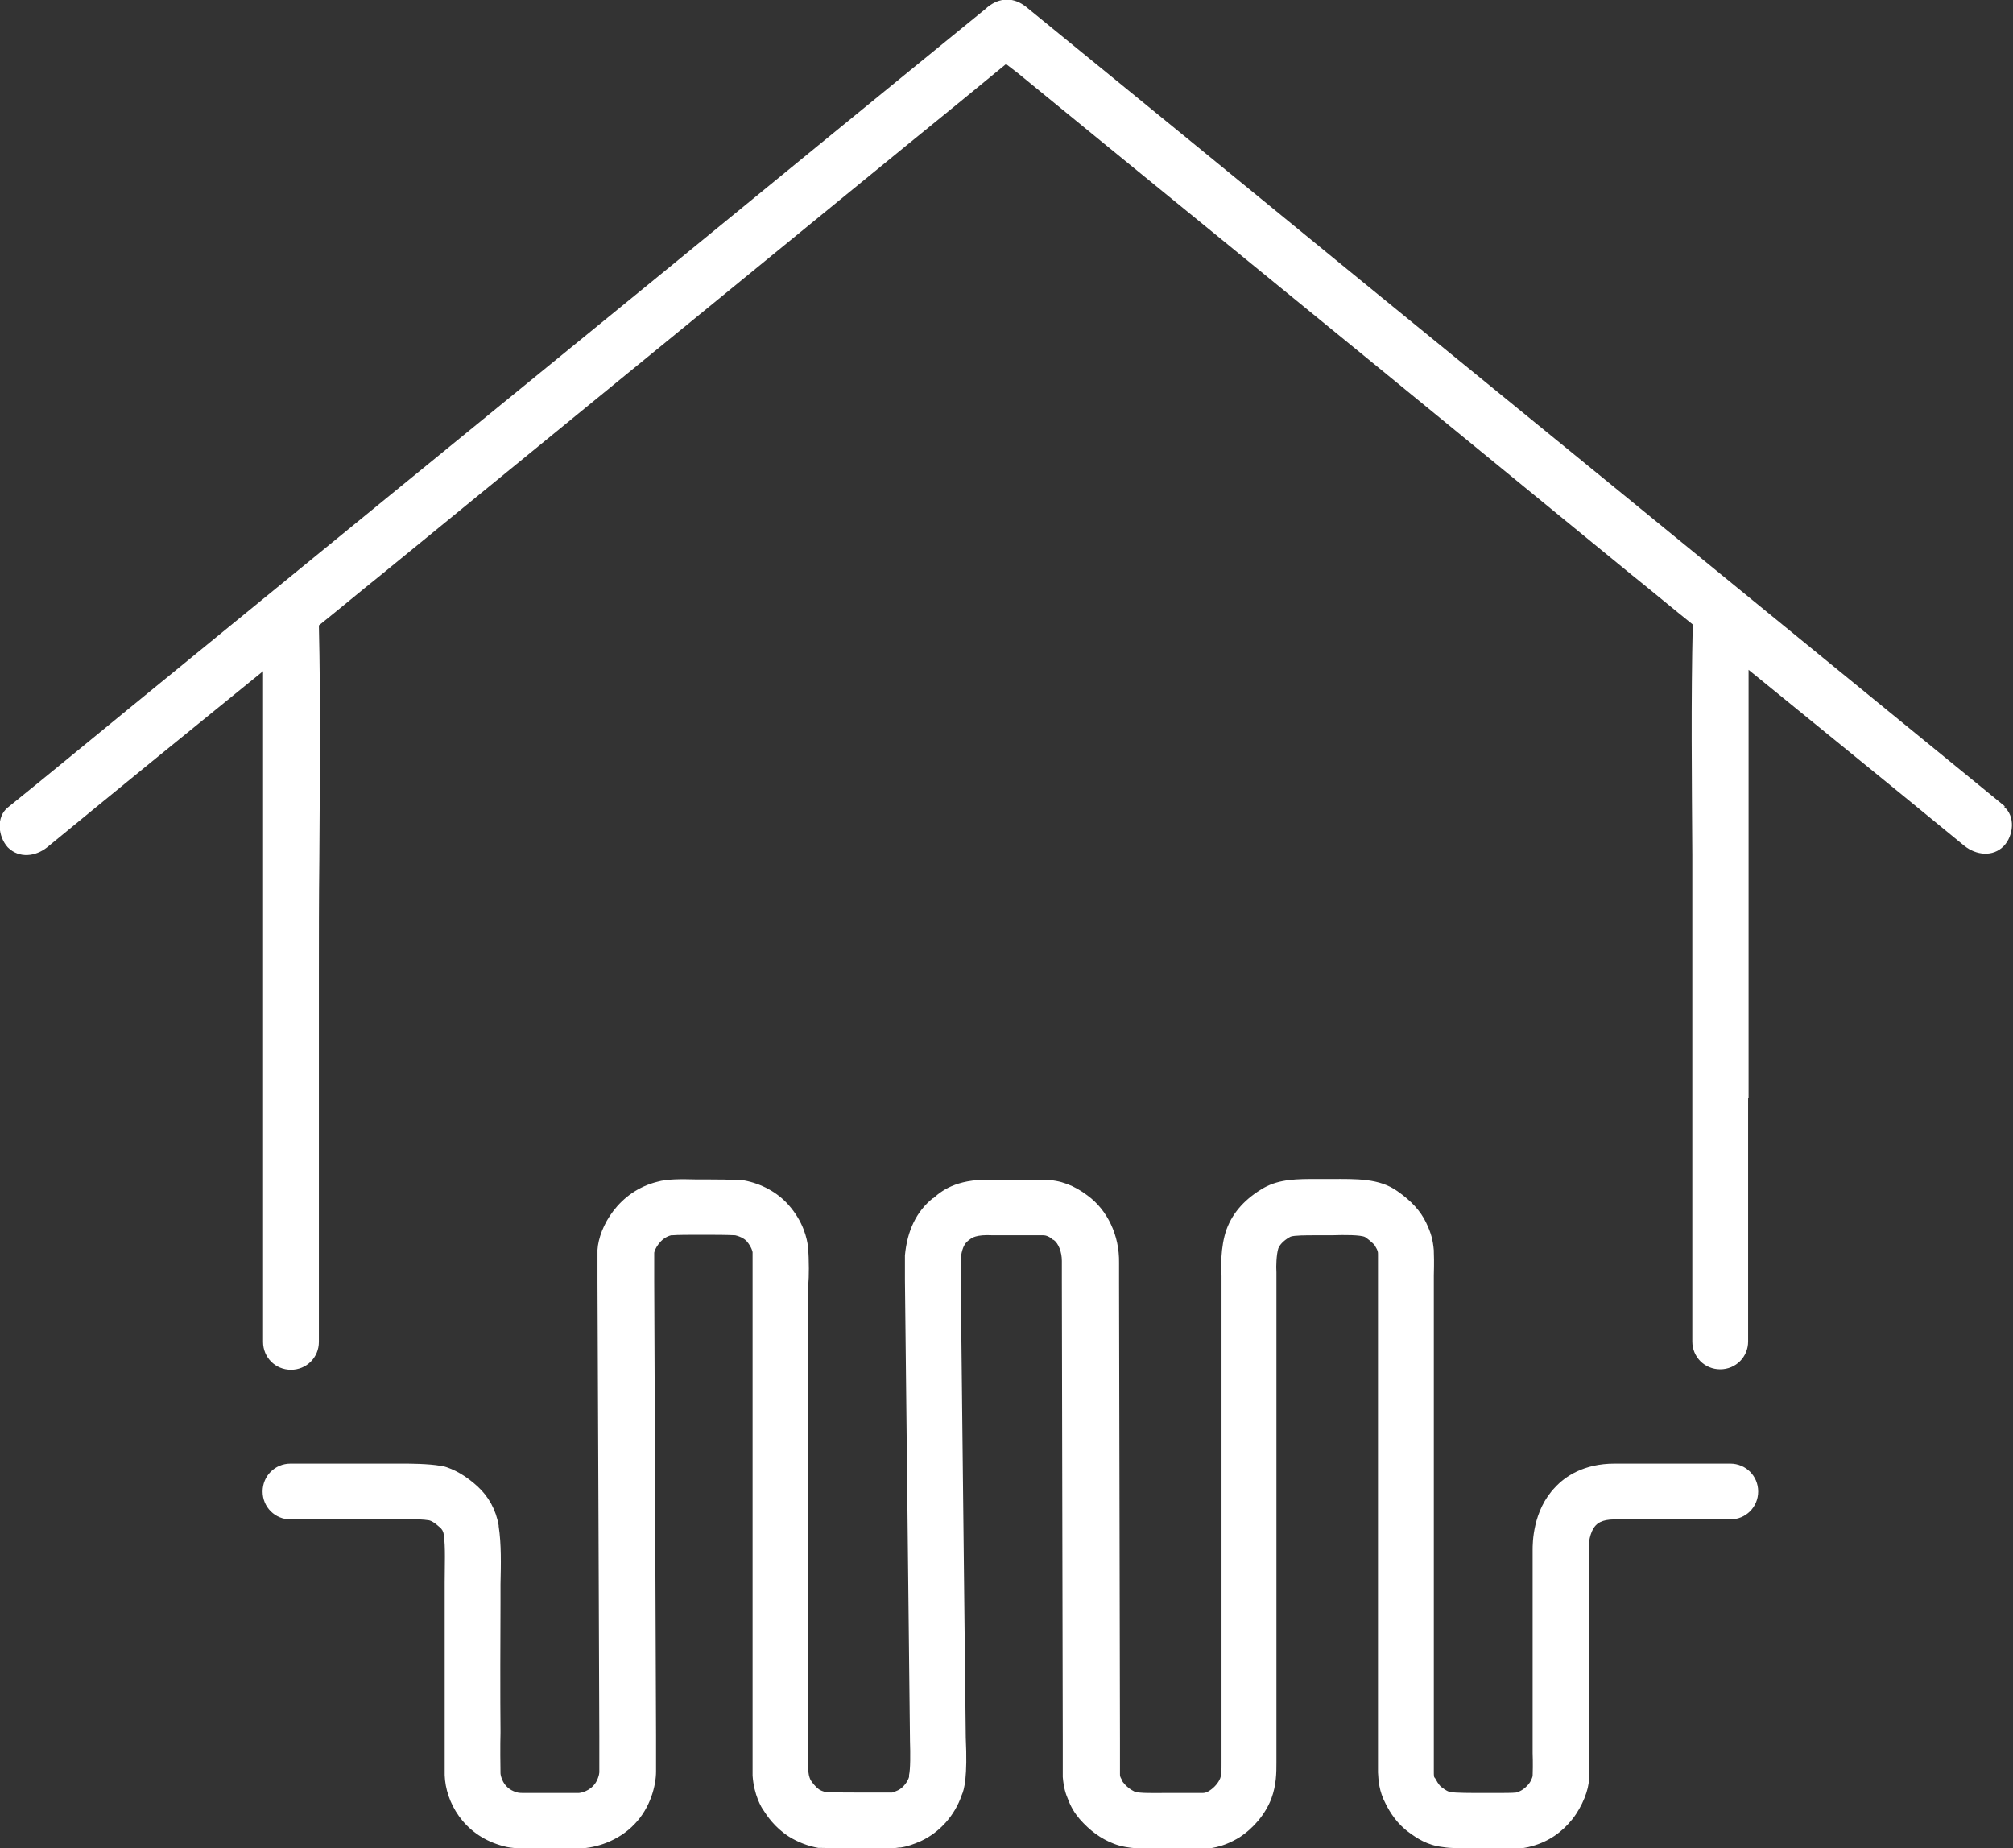
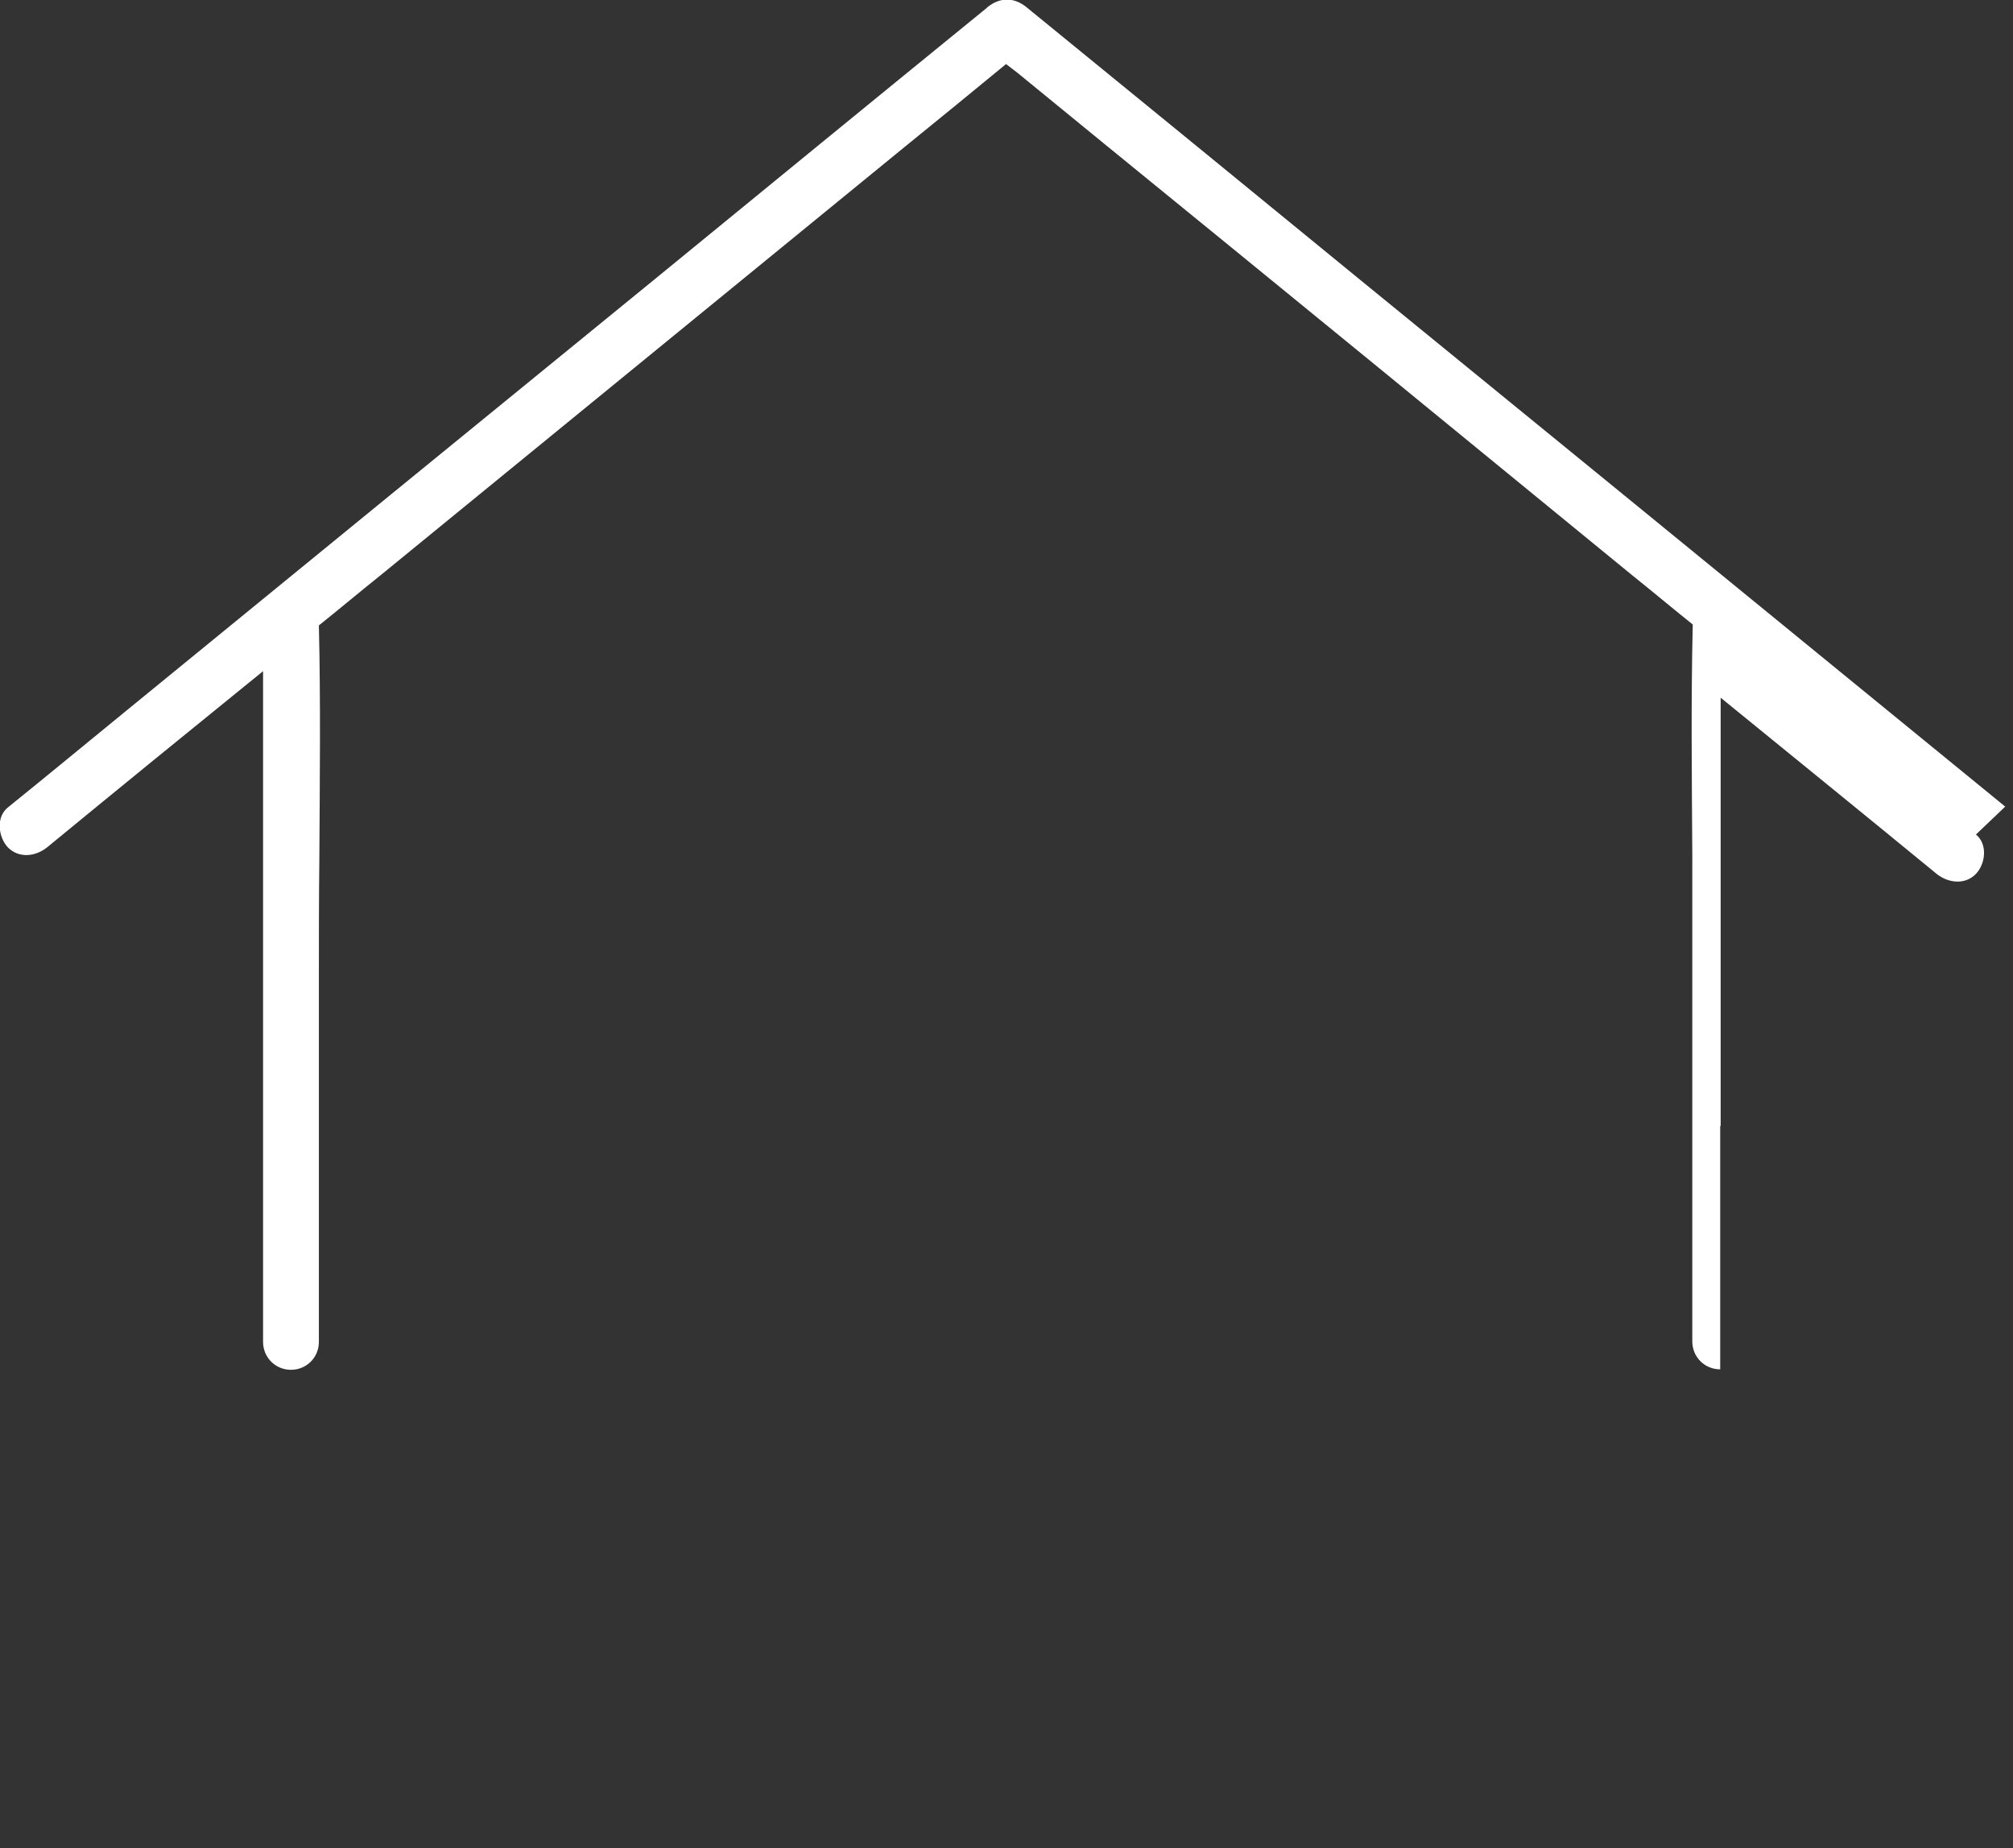
<svg xmlns="http://www.w3.org/2000/svg" viewBox="0 0 440 404">
  <rect x="0" y="0" width="440" height="404" fill="#333333" stroke="none" />
  <defs>
    <style>      .cls-1 {        fill: #fff;      }    </style>
  </defs>
  <g>
    <g id="Ebene_1">
-       <path class="cls-1" d="M321.8,404c-2.3,0-4.7,0-6.5-.3-3.4-.4-5.7-2-7.2-3.1-2.7-1.9-4.3-4.5-5.2-6.3-1.5-2.8-1.6-5.2-1.7-6.9v-.4c0-2.3,0-4.2,0-4.6v-103.9s0-2.1,0-4.3c0-.6,0-.8-.6-1.8,0-.1-.5-.8-2.2-2-.9-.5-4.6-.5-7.3-.4h-.8c-1,0-2,0-2.9,0-1.8,0-4.5,0-5.3.3-1,.5-2.3,1.5-2.7,2.6-.4,1.3-.5,3.9-.4,5.2v.5s0,101.4,0,101.4c0,.9,0,1.9,0,2.9v2.4c0,2.1,0,4.8-1.1,7.8-1.3,3.4-3.9,6.5-7,8.5-1.5.9-3.9,2.2-7.4,2.5-1.8.1-3.5.1-5.2,0-1.3,0-2.6,0-3.9,0-4,0-7.8.1-10.9-1.1-2.9-1.1-5.3-2.9-7.5-5.4-1.1-1.3-1.9-2.6-2.5-4.2-.6-1.4-1-2.7-1.2-5v-.4c0-3.6,0-7.5,0-7.7l-.2-100.2h0s0-2.1,0-4.5c0-1.9-.7-3.8-1.8-4.6h-.1c-.8-.7-1.5-1-2.2-1-4.3,0-6,0-8.5,0h-2.4s-.1,0-.1,0c-3.7-.2-4.6.6-5,.9-.1.1-.3.2-.4.3-.9.7-1.4,2-1.6,3.9,0,2.6,0,4.1,0,4.6l1.1,100.1c.4,8.5-.3,11.3-.9,12.6-1.5,4.4-4.8,8.1-8.9,10-1.6.7-3,1.2-4.4,1.4h-.3c-1.8.3-3.7.3-6,.2-.7,0-1.5,0-2.4,0h-.9c-1.8,0-4.5,0-7.8-.1h-.6c-2.3-.4-4.6-1.3-6.5-2.5-3.1-2-4.8-4.6-5.5-5.7-.4-.5-2.1-3.3-2.4-7.6v-.5c0-3.6,0-6.8,0-6.8v-100.7c0-1.1,0-4.4,0-6.4,0-.2-.3-1.2-1.2-2.3-.4-.5-1.3-1.1-2.6-1.4-2.4-.1-4-.1-6.7-.1h0c-.5,0-1,0-1.6,0-1.4,0-4.4,0-5.4.1h-.3c-2.4.6-3.6,3.1-3.7,3.8,0,2.2,0,6.2,0,6.2,0,1,.4,92.7.4,99.3h0s0,3.2,0,7.9c0,3-1.2,7.9-4.7,11.5-3.6,3.8-8.6,5.2-11.8,5.3-1,0-2.2,0-3.5,0h-1.9s-2.5,0-2.5,0c-1.4,0-2.7,0-3.9,0-1.8,0-3.7,0-5.8-.7-8-2.4-11.9-9.4-12.1-15.3h0c0-5.8,0-8.9,0-9.7,0-1.7,0-7.4,0-28.1,0-1.4,0-2.9,0-4.3,0-3.8.2-7.7-.2-10.5-.1-.7-.4-1.2-.9-1.6-1.2-1.1-1.9-1.4-2.3-1.5-1.1-.2-3.5-.3-5.3-.2h-25c-3.4,0-6.1-2.7-6.1-6.1s2.7-6.1,6.1-6.1h24.9c.8,0,5.3,0,8,.5h.3c2.6.7,5.2,2.2,7.7,4.5,2.4,2.2,4,5.1,4.6,8.5v.2c.6,3.9.5,8.3.4,12.7,0,1.4,0,2.8,0,4.1-.1,22.3,0,26.8,0,27.6v.3s0,.5,0,.5c0,0-.1,2.8,0,8.8,0,.3.4,3.2,3.4,4.1h.1c.3.2,1,.2,2.1.2s2.5,0,3.9,0h2.5s1.9,0,1.9,0c1.2,0,2.3,0,3.2,0,0,0,1.8-.1,3.2-1.6.9-.9,1.3-2.5,1.3-2.9,0-4.7,0-7.9,0-7.9,0-6.6-.4-98.4-.4-99.3,0-.2,0-4.5,0-6.8v-.2c.3-5,4.6-12.8,13.1-14.9,2.1-.6,5-.6,8.7-.5,1.1,0,2,0,2.8,0,2.2,0,4,0,6.6.2h.4s.4,0,.4,0c3.8.7,7.3,2.6,9.7,5.3,3.4,3.8,4.1,7.6,4.3,9.1h0c.3,3.1.2,7.2.1,8v100.4h0s0,3,0,6.5c.1,1,.4,1.6.5,1.8.4.6,1,1.4,1.8,2,.3.2.9.5,1.6.6,2.7.1,5.1.1,6.7.1h1c.9,0,1.7,0,2.5,0,1.7,0,3.3,0,4.2,0,.2,0,.6-.2,1.3-.5,1.2-.6,2.1-1.9,2.4-2.9v-.4c.3-1.3.3-4.6.2-7.6v-.2s-1.1-100.5-1.1-100.5h0c0-.1,0-1.8,0-4.9v-.4c.5-5.4,2.5-9.6,6.1-12.5h.1c2.3-2.1,5.9-4.4,13.5-4h2.1c2.6,0,4.4,0,8.8,0,3.3,0,6.4,1.2,9.3,3.4,4.4,3.2,7,8.8,6.9,14.7,0,2.2,0,4.2,0,4.2l.2,100.3c0,0,0,3.9,0,7.2,0,.5,0,.6.4,1.3.1.3.2.5.4.7.8,1,1.6,1.5,2.4,1.9,1,.4,4.4.3,6.5.3,1.4,0,2.8,0,4.1,0,1.5,0,2.9,0,4.3,0,.6,0,1-.2,1.6-.6.9-.6,1.8-1.6,2.2-2.6.3-.8.3-1.8.3-3.3v-2.4c0-1,0-2,0-2.9v-101.2c-.1-1.5-.3-6.3,1.1-10.2h0c1.4-3.8,4.2-6.8,8.2-9.1,3.4-1.9,7.3-1.9,11.4-1.9.9,0,1.7,0,2.6,0h.7c5.4,0,10.5-.2,14.5,2.7,3,2.1,5,4.3,6.2,6.8,1.1,2.3,1.5,3.8,1.7,6.1v.3c.1,2.4,0,4.7,0,5.2v103.9s0,1.8,0,4.1v.2c0,1.3,0,1.4.3,1.7.8,1.5,1.3,1.9,1.5,2,.9.7,1.4.9,1.8,1,1.4.2,4.3.2,7.5.2.8,0,1.6,0,2.5,0,1.4,0,3.7,0,4.4-.1,1.1-.3,1.9-.9,2.7-1.8.5-.6.8-1.4.9-1.8.1-2.7,0-5,0-5v-44.4c0-1.5,0-8.6,4.9-13.7,2.2-2.4,6.3-5.2,13-5.2h25.3c3.4,0,6.1,2.7,6.1,6.1s-2.7,6.1-6.1,6.1h-25.3c-2.9,0-3.8,1-4.1,1.3-1.4,1.5-1.6,4.3-1.5,4.8v.4s0,44.4,0,44.4c0,0,0,2.7,0,5.9,0,2.2-1.4,5.9-3.6,8.7-2.3,2.9-5.2,4.9-8.8,5.9-2.3.7-5.1.7-7.9.6-.8,0-1.5,0-2.2,0-.9,0-1.8,0-2.8,0ZM176.7,388.9s0,0,0,0c0,0,0,0,0,0ZM334.8,388.2s0,0,0,0c0,0,0,0,0,0ZM146.5,269.9h0s0,0,0,0Z" />
-       <path class="cls-1" d="M438.3,176.3c-8.7-7.1-17.5-14.3-26.2-21.4-38.3-31.3-76.6-62.6-115-93.9-24.2-19.8-48.4-39.6-72.7-59.4-2.8-2.3-5.9-2.2-8.6,0,0,0-.1.1-.2.2-24.2,19.7-48.5,39.6-72.7,59.4-38.4,31.3-76.7,62.6-115,93.9-8.7,7.1-17.4,14.3-26.2,21.4-2.6,2.1-2.1,6.4,0,8.7,2.5,2.5,6.1,2,8.6,0,15.7-12.9,31.4-25.7,47.2-38.5v4.4c0,.3,0,.6,0,.9v141.3c0,3.4,2.7,6.1,6.1,6.1s6.1-2.7,6.1-6.1v-53.2h0v-26.6c0-8.5,0-17.1.1-25.6.1-17.1.3-34.2-.1-51.2,4.5-3.6,8.9-7.3,13.4-10.9,38.3-31.3,76.6-62.6,114.9-93.9,7.3-5.9,14.6-11.9,21.9-17.9.9.7,1.8,1.4,2.6,2,6.4,5.2,12.8,10.5,19.2,15.7,38.3,31.2,76.7,62.6,114.9,93.9,4.5,3.6,8.9,7.3,13.4,10.9-.4,16.8-.2,33.6-.1,50.4v106.3c0,3.4,2.7,6.1,6.1,6.1s6.1-2.7,6.1-6.1v-53.2h.1v-93.6c15.7,12.8,31.5,25.6,47.2,38.5,2.5,2,6.2,2.5,8.6,0,2.1-2.2,2.6-6.5,0-8.6Z" />
+       <path class="cls-1" d="M438.3,176.3c-8.7-7.1-17.5-14.3-26.2-21.4-38.3-31.3-76.6-62.6-115-93.9-24.2-19.8-48.4-39.6-72.7-59.4-2.8-2.3-5.9-2.2-8.6,0,0,0-.1.1-.2.2-24.2,19.7-48.5,39.6-72.7,59.4-38.4,31.3-76.7,62.6-115,93.9-8.7,7.1-17.4,14.3-26.2,21.4-2.6,2.1-2.1,6.4,0,8.7,2.5,2.5,6.1,2,8.6,0,15.7-12.9,31.4-25.7,47.2-38.5v4.4c0,.3,0,.6,0,.9v141.3c0,3.4,2.7,6.1,6.1,6.1s6.1-2.7,6.1-6.1v-53.2h0v-26.6c0-8.5,0-17.1.1-25.6.1-17.1.3-34.2-.1-51.2,4.5-3.6,8.9-7.3,13.4-10.9,38.3-31.3,76.6-62.6,114.9-93.9,7.3-5.9,14.6-11.9,21.9-17.9.9.7,1.8,1.4,2.6,2,6.4,5.2,12.8,10.5,19.2,15.7,38.3,31.2,76.7,62.6,114.9,93.9,4.5,3.6,8.9,7.3,13.4,10.9-.4,16.8-.2,33.6-.1,50.4v106.3c0,3.4,2.7,6.1,6.1,6.1v-53.2h.1v-93.6c15.7,12.8,31.5,25.6,47.2,38.5,2.5,2,6.2,2.5,8.6,0,2.1-2.2,2.6-6.5,0-8.6Z" />
    </g>
  </g>
</svg>